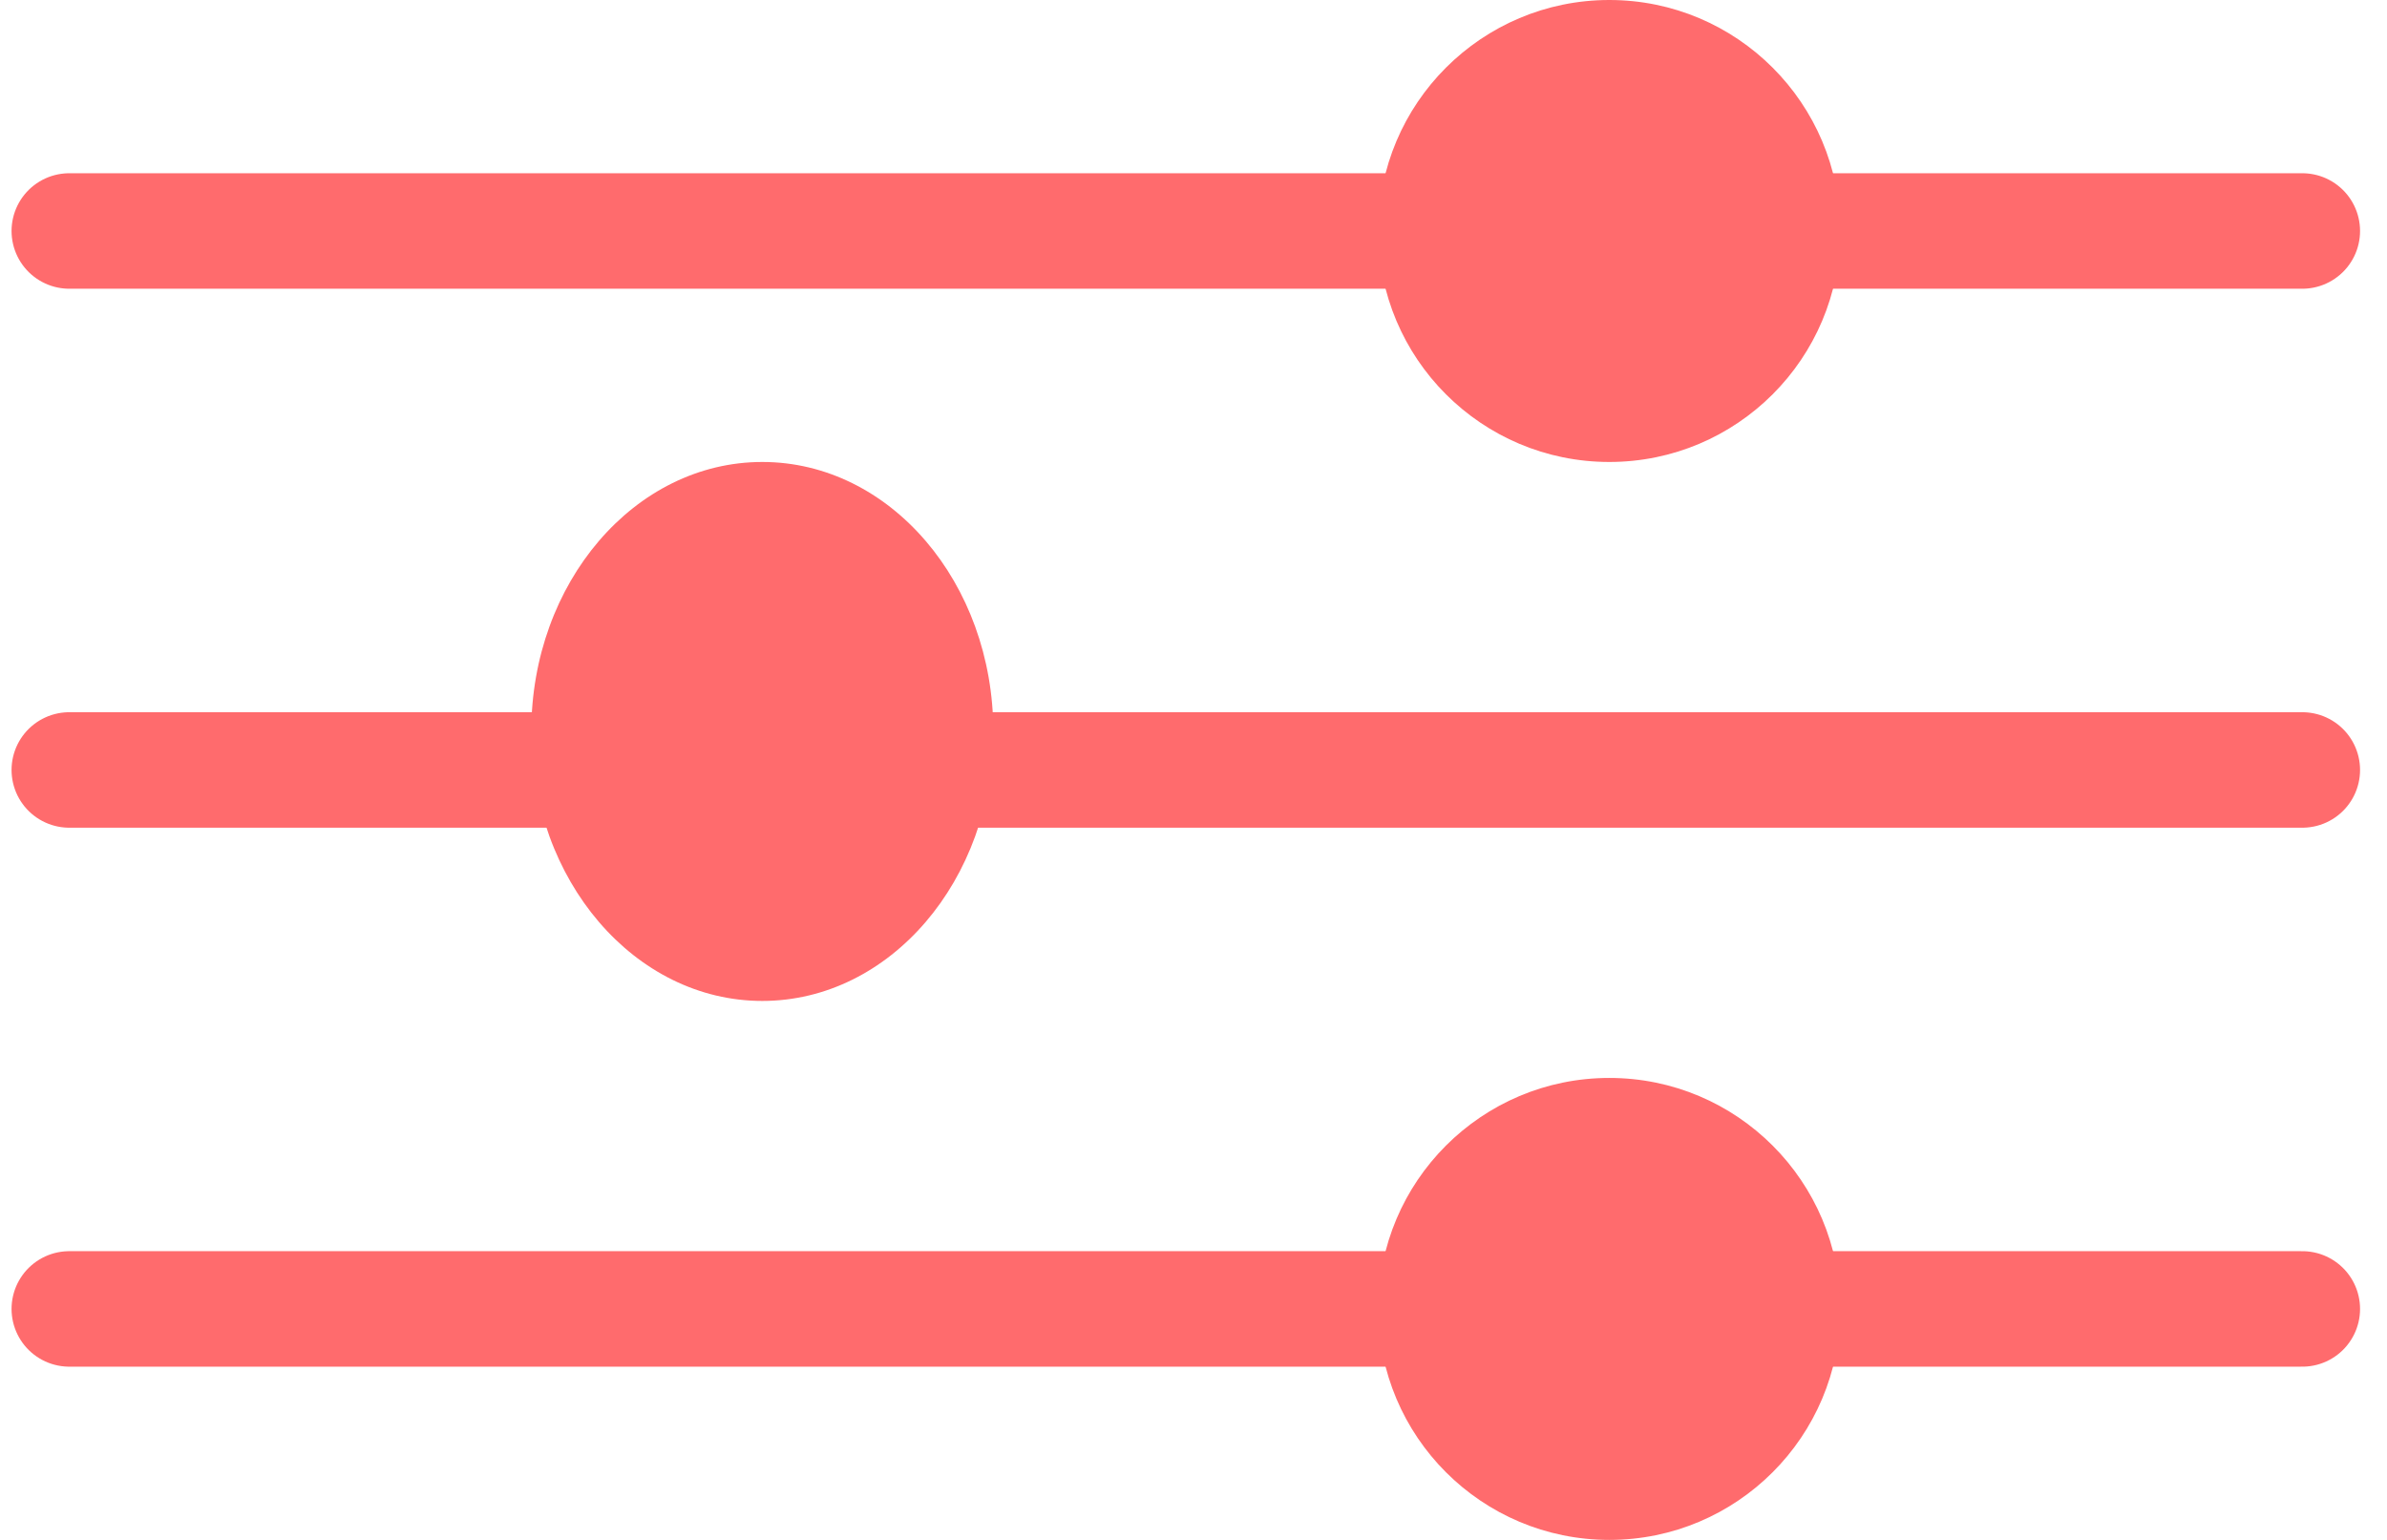
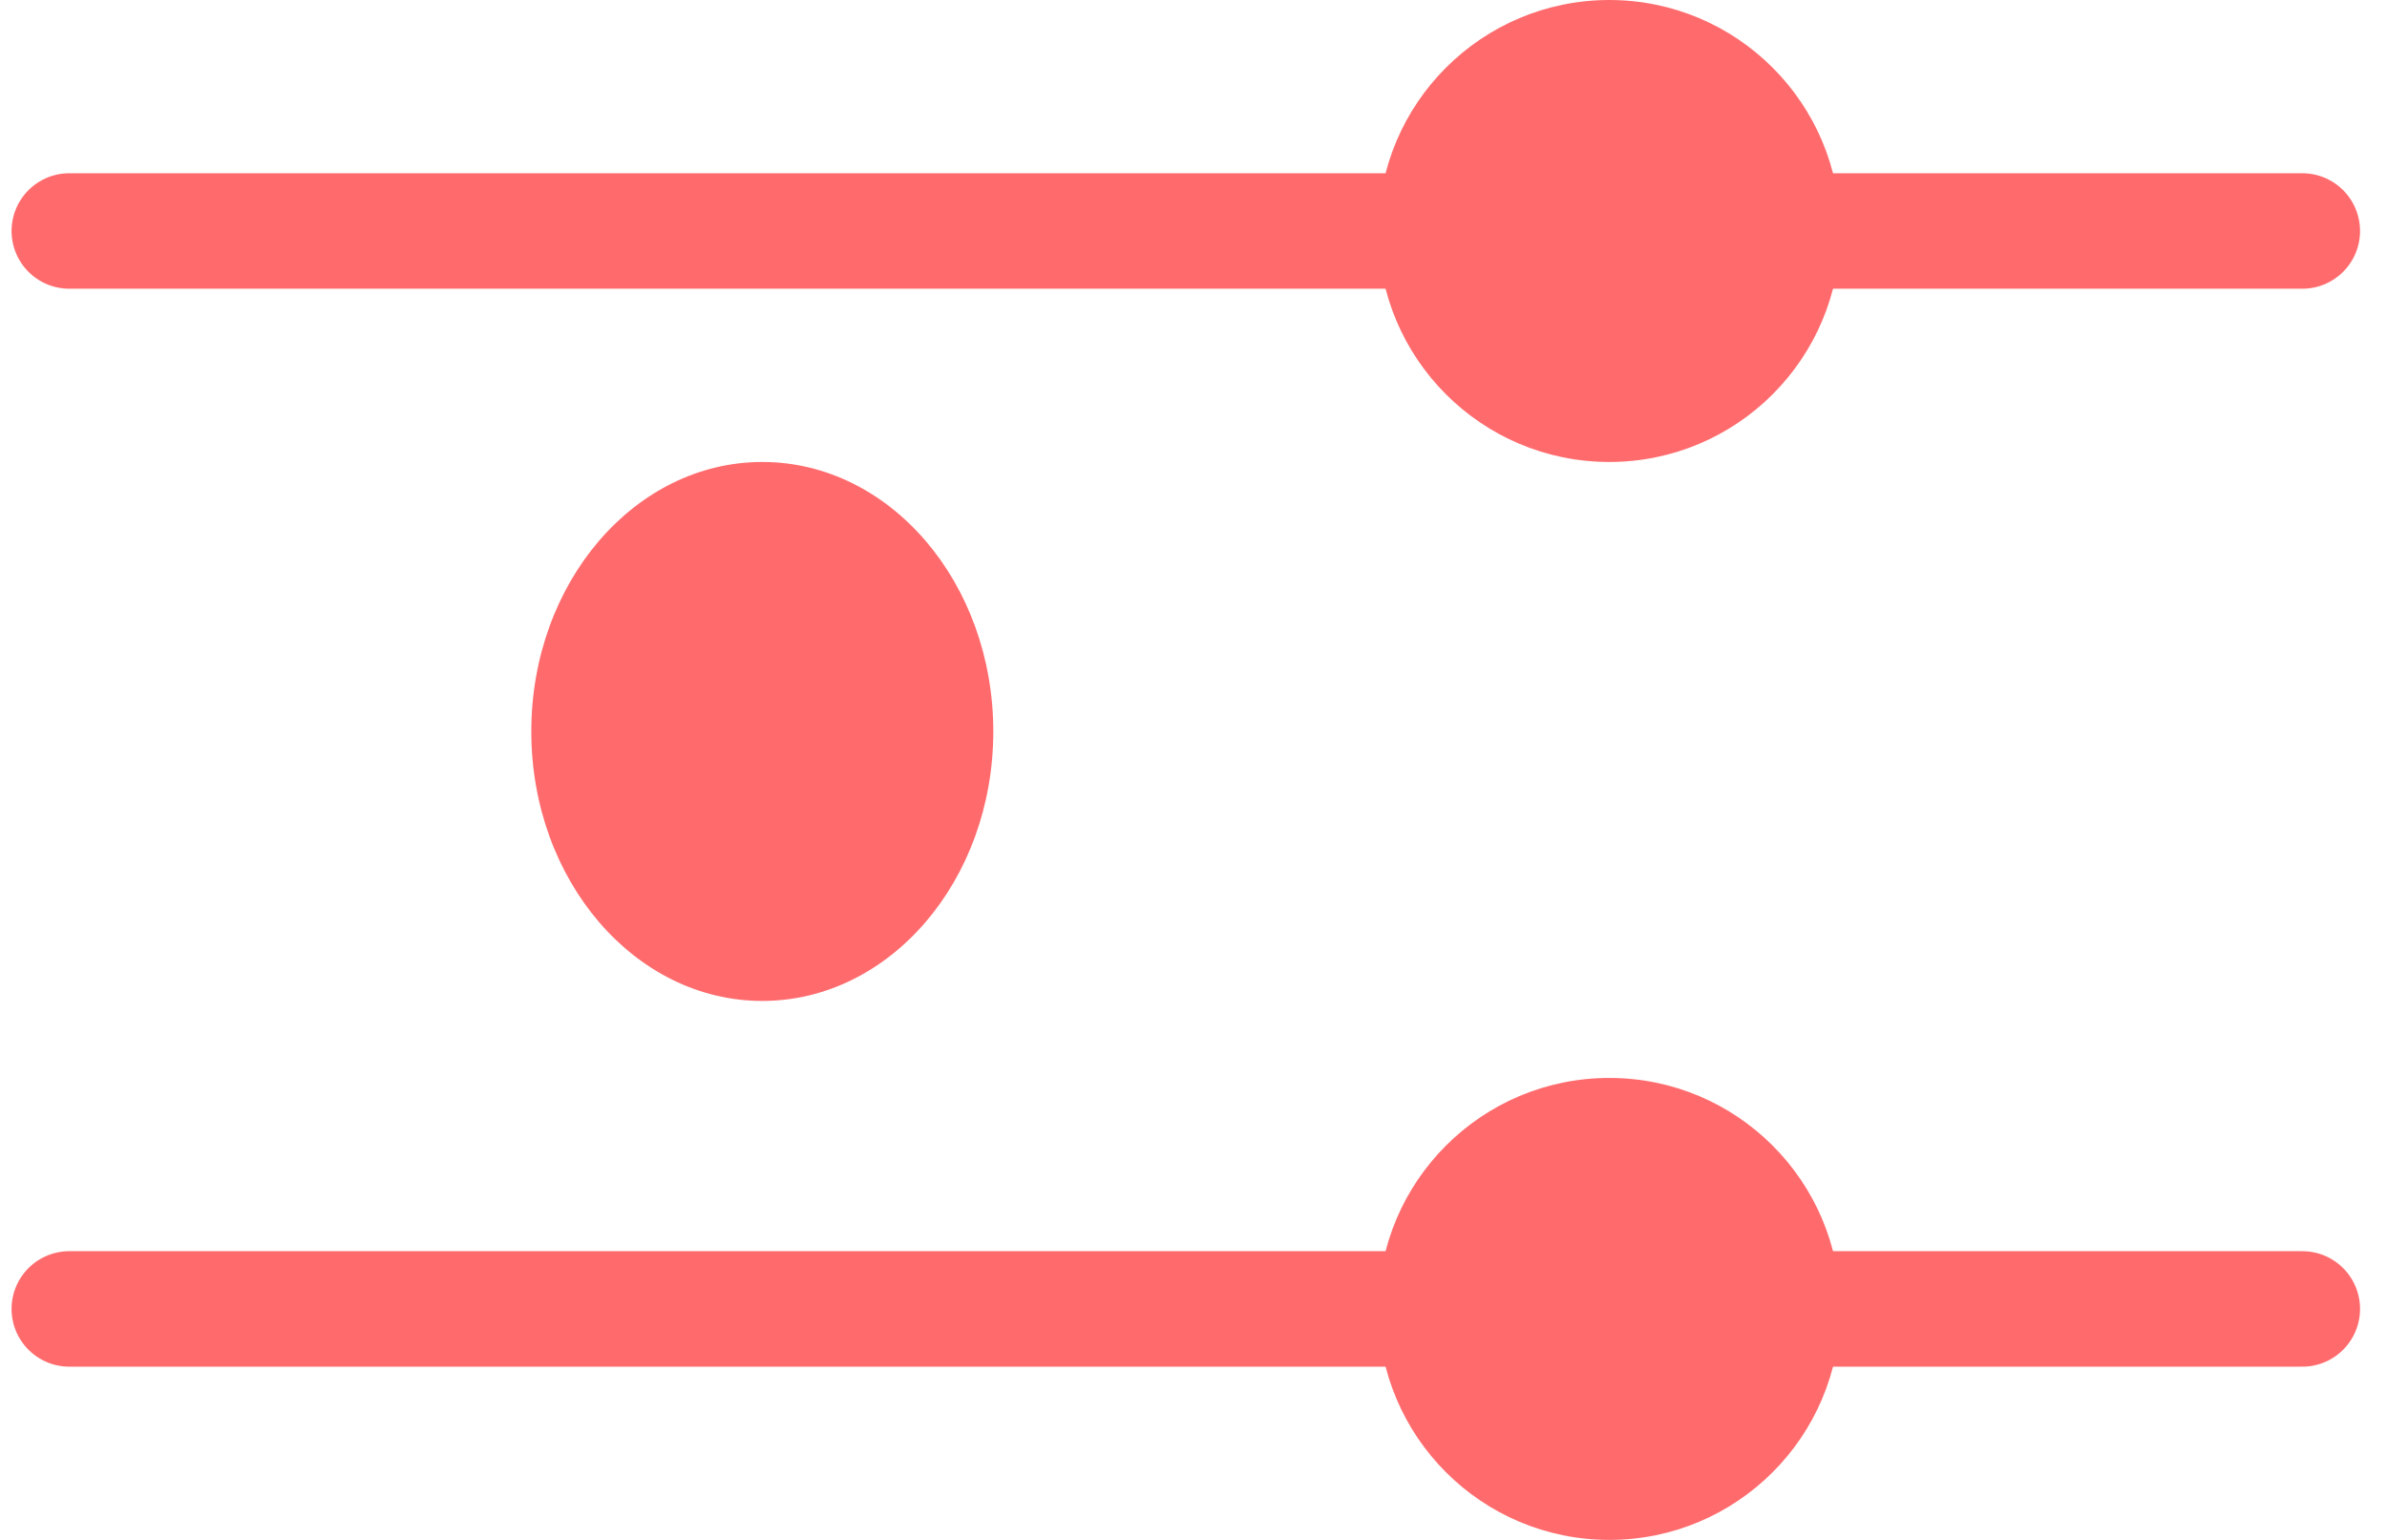
<svg xmlns="http://www.w3.org/2000/svg" width="31" height="20" viewBox="0 0 31 20" fill="none">
  <g id="Group 34285">
    <path id="Line 39" d="M0.9 3H29.9" stroke="#FF6B6D" stroke-width="1.5" stroke-linecap="round" />
    <path id="Line 41" d="M0.9 17H29.9" stroke="#FF6B6D" stroke-width="1.5" stroke-linecap="round" />
-     <path id="Line 40" d="M29.9 10H0.9" stroke="#FF6B6D" stroke-width="1.5" stroke-linecap="round" />
    <circle id="Ellipse 218" cx="20.9" cy="3" r="3" fill="#FF6B6D" />
    <circle id="Ellipse 220" cx="20.9" cy="17" r="3" fill="#FF6B6D" />
    <ellipse id="Ellipse 219" cx="9.9" cy="9.5" rx="3" ry="3.5" transform="rotate(180 9.9 9.5)" fill="#FF6B6D" />
  </g>
</svg>